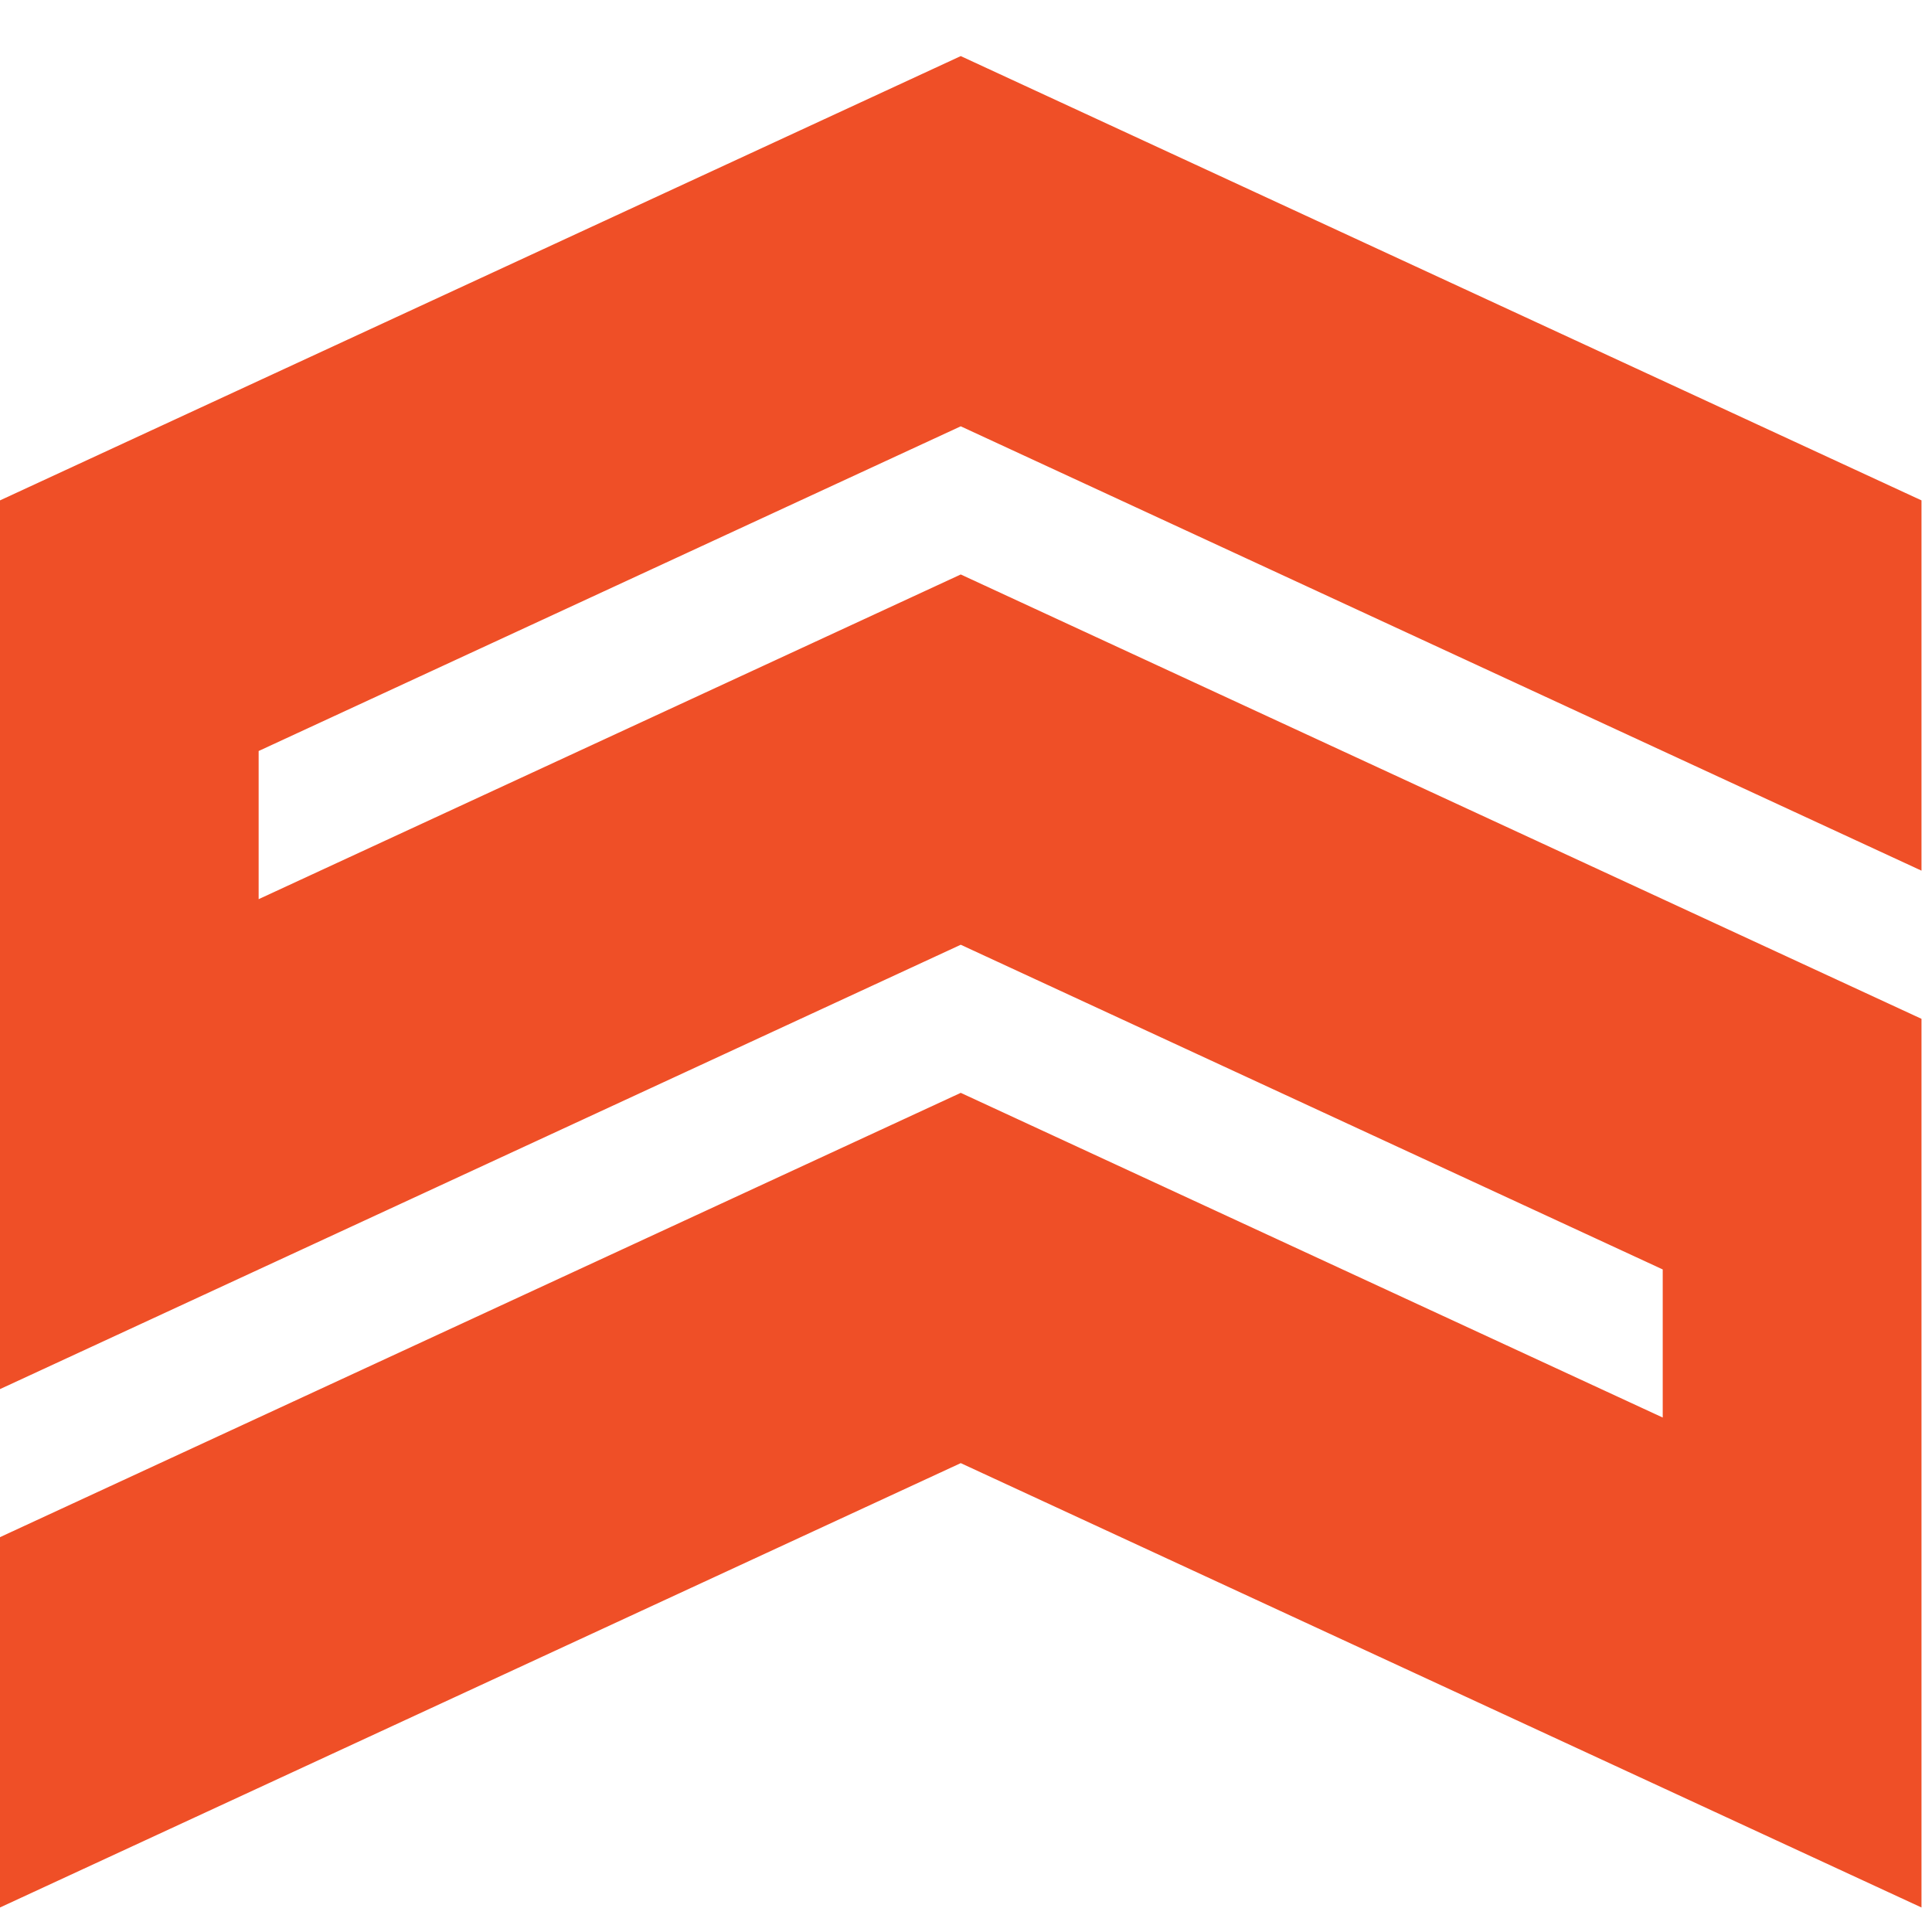
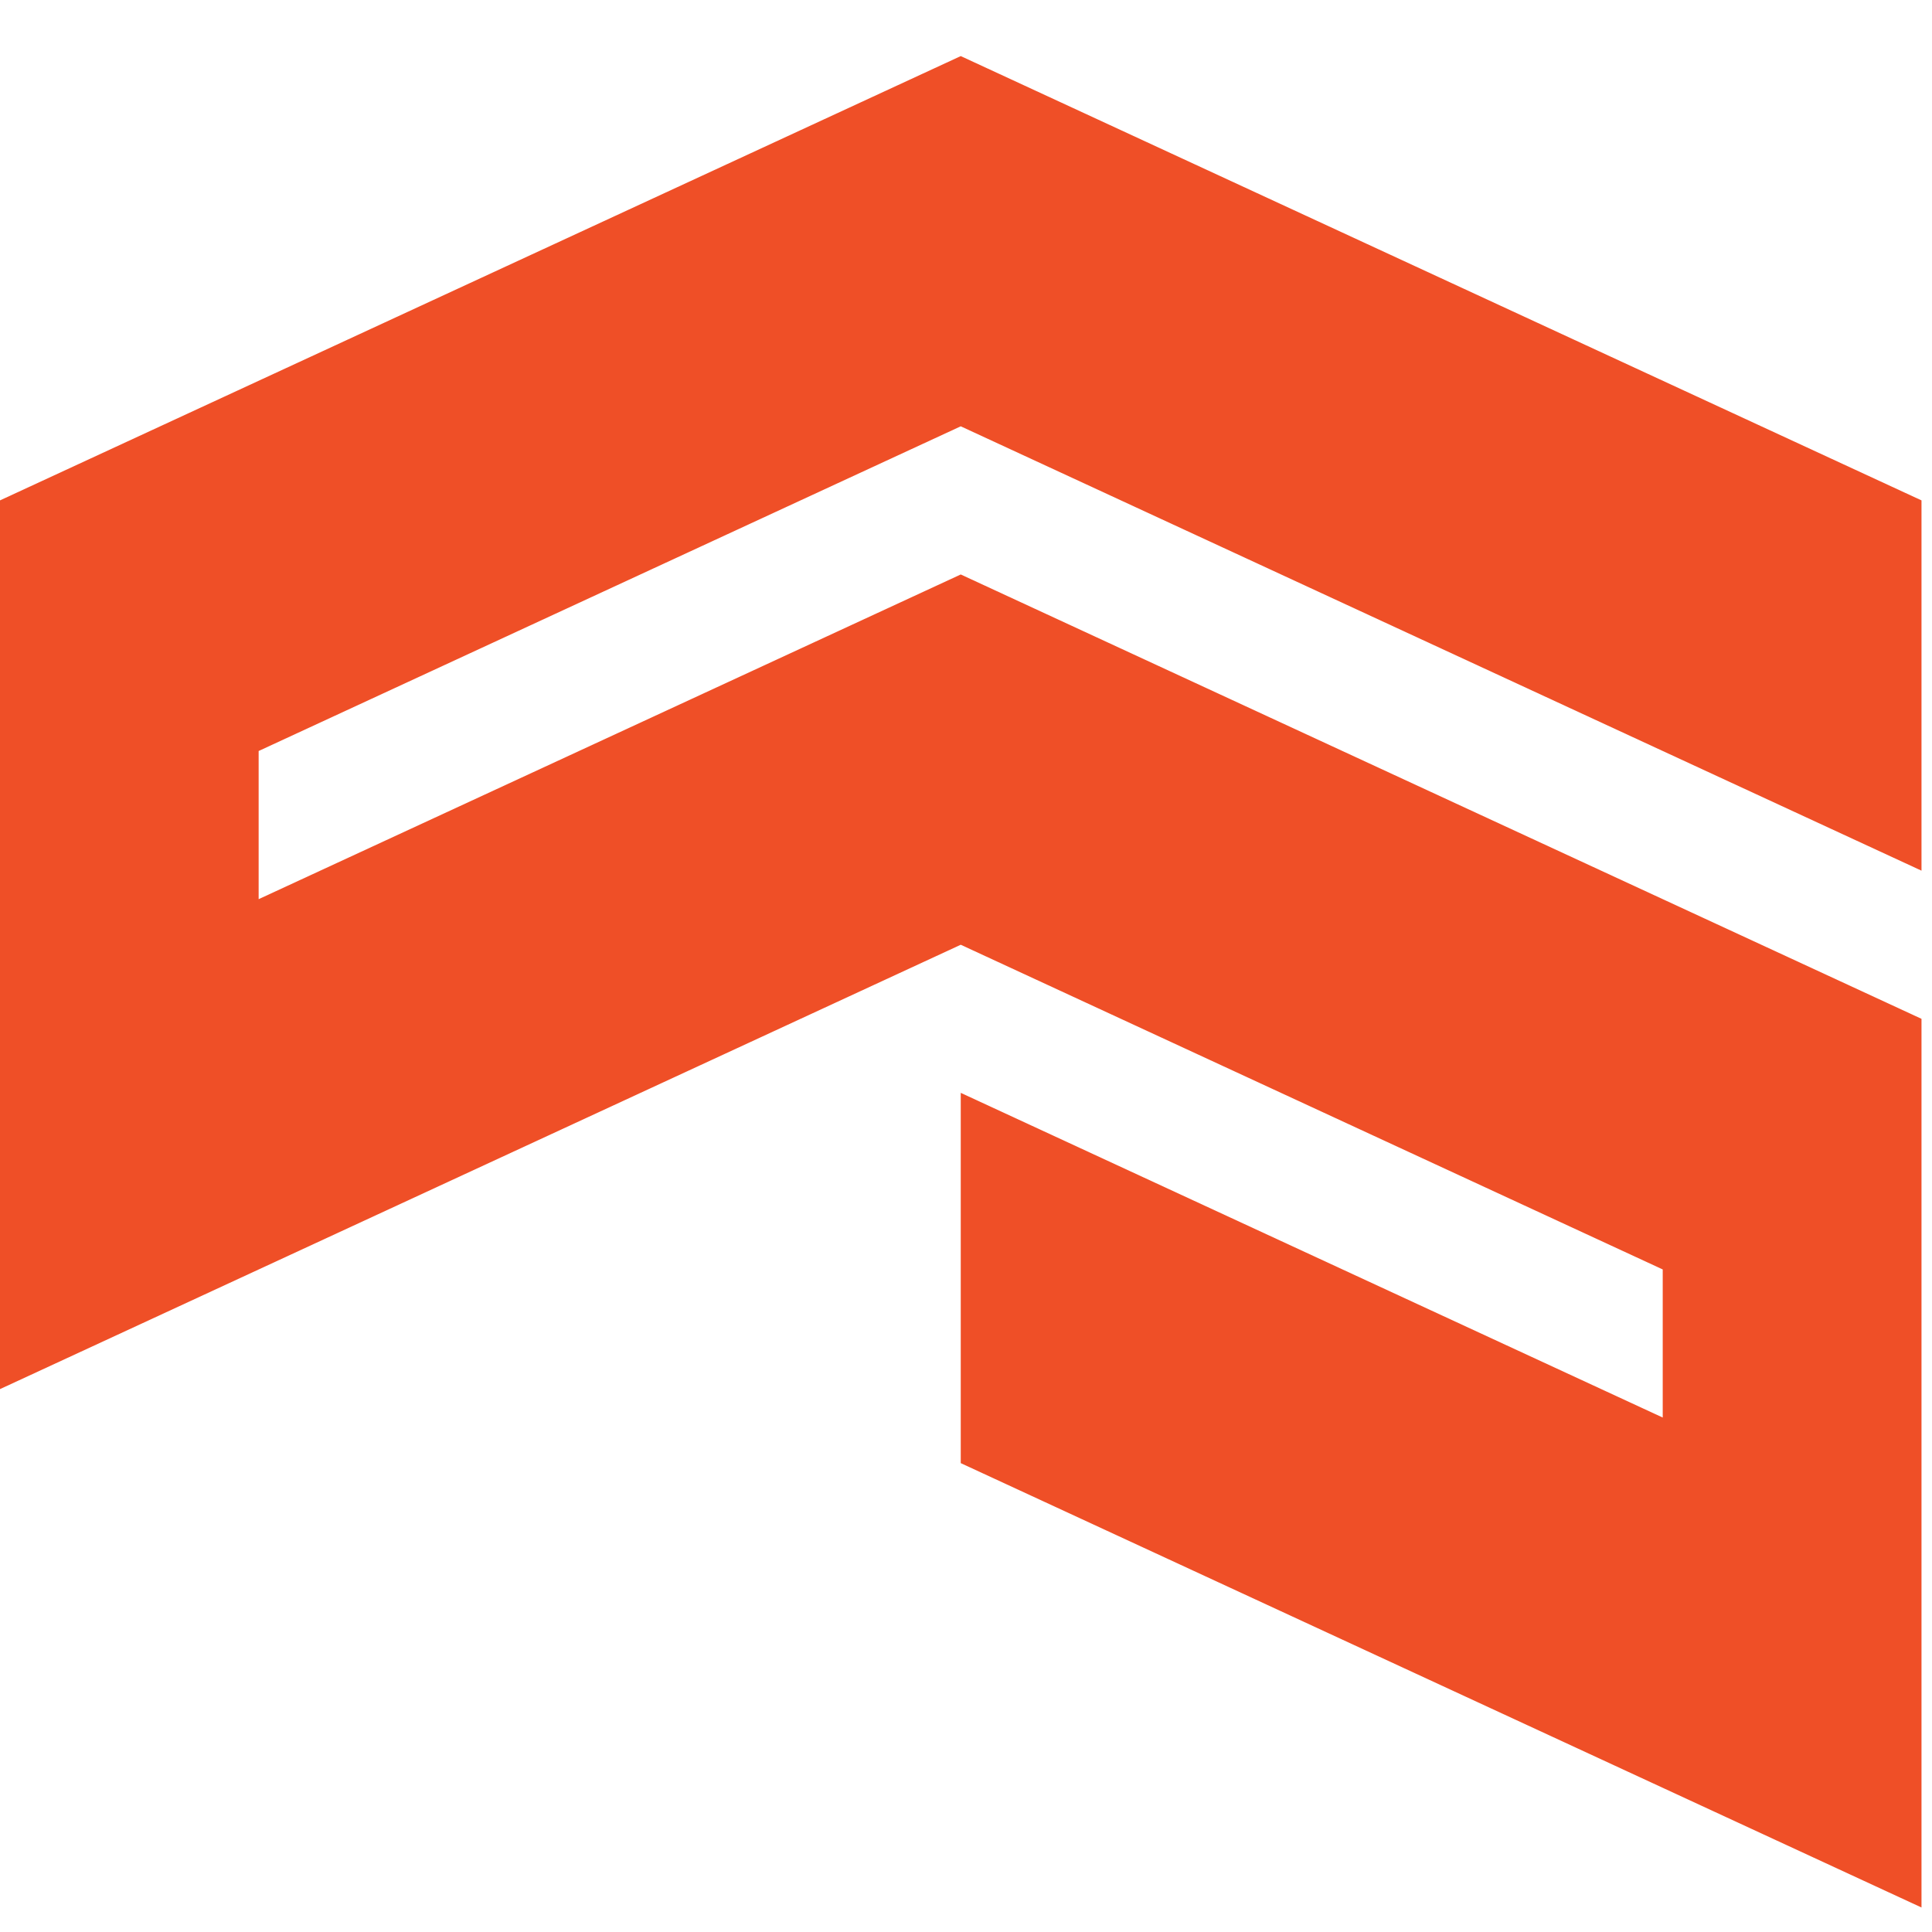
<svg xmlns="http://www.w3.org/2000/svg" width="32" height="32" viewBox="0 0 32 32" fill="none">
-   <path d="M0 8.288V23.008L15.913 15.648L27.54 21.026V23.479L15.913 18.101L0 25.46V31.594L15.913 24.234L31.826 31.594V16.875L15.913 9.515L4.284 14.893V12.439L15.913 7.061L31.826 14.421V8.288L15.913 0.929L0 8.288Z" fill="#EF4F27" />
+   <path d="M0 8.288V23.008L15.913 15.648L27.54 21.026V23.479L15.913 18.101V31.594L15.913 24.234L31.826 31.594V16.875L15.913 9.515L4.284 14.893V12.439L15.913 7.061L31.826 14.421V8.288L15.913 0.929L0 8.288Z" fill="#EF4F27" />
</svg>